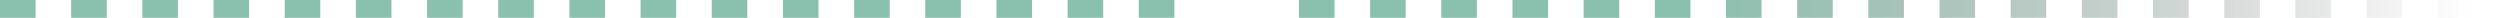
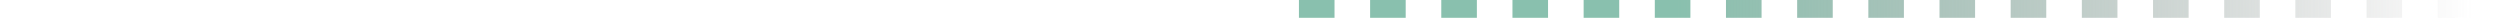
<svg xmlns="http://www.w3.org/2000/svg" width="281" height="2" viewBox="0 0 281 2" fill="none">
-   <path d="M0 1L135 1" stroke="#89C0AE" stroke-width="2" stroke-dasharray="4 4" />
  <path d="M146 1L281 1" stroke="url(#paint0_linear_2607_2048)" stroke-width="2" stroke-dasharray="4 4" />
  <defs>
    <linearGradient id="paint0_linear_2607_2048" x1="188.409" y1="1.001" x2="277.864" y2="1.001" gradientUnits="userSpaceOnUse">
      <stop stop-color="#89C0AE" />
      <stop offset="1" stop-color="#777676" stop-opacity="0" />
    </linearGradient>
  </defs>
</svg>